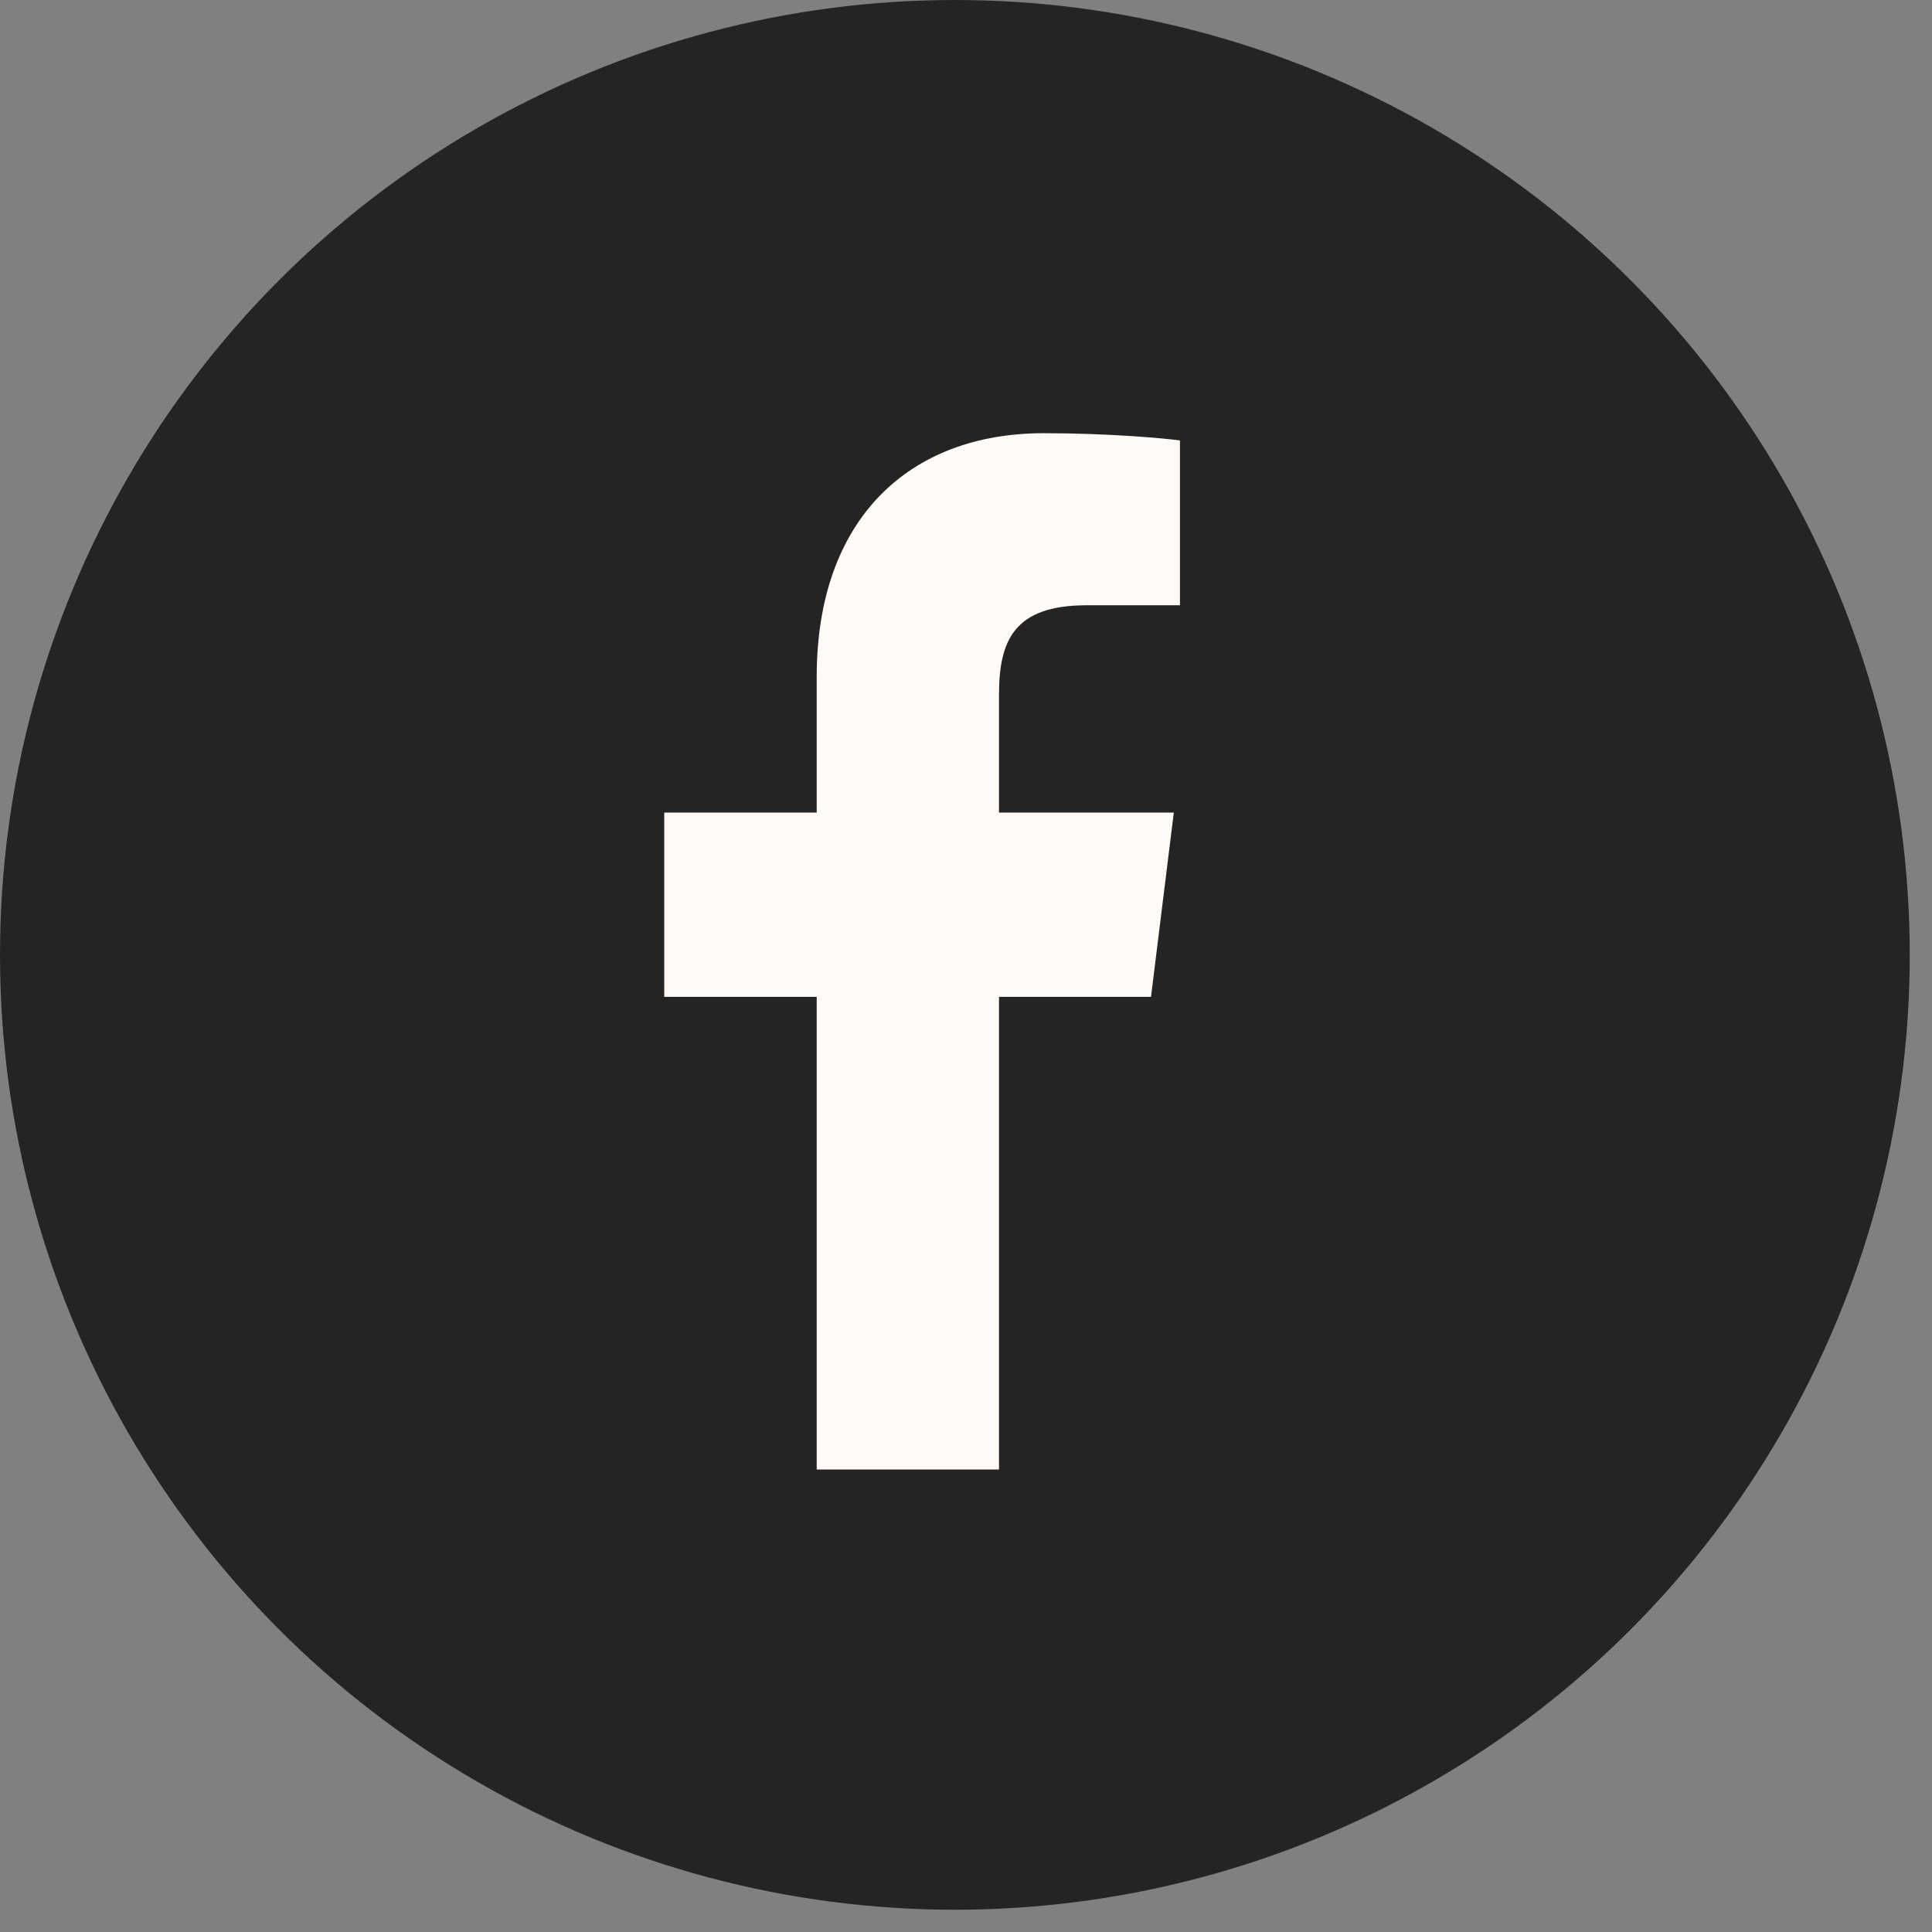
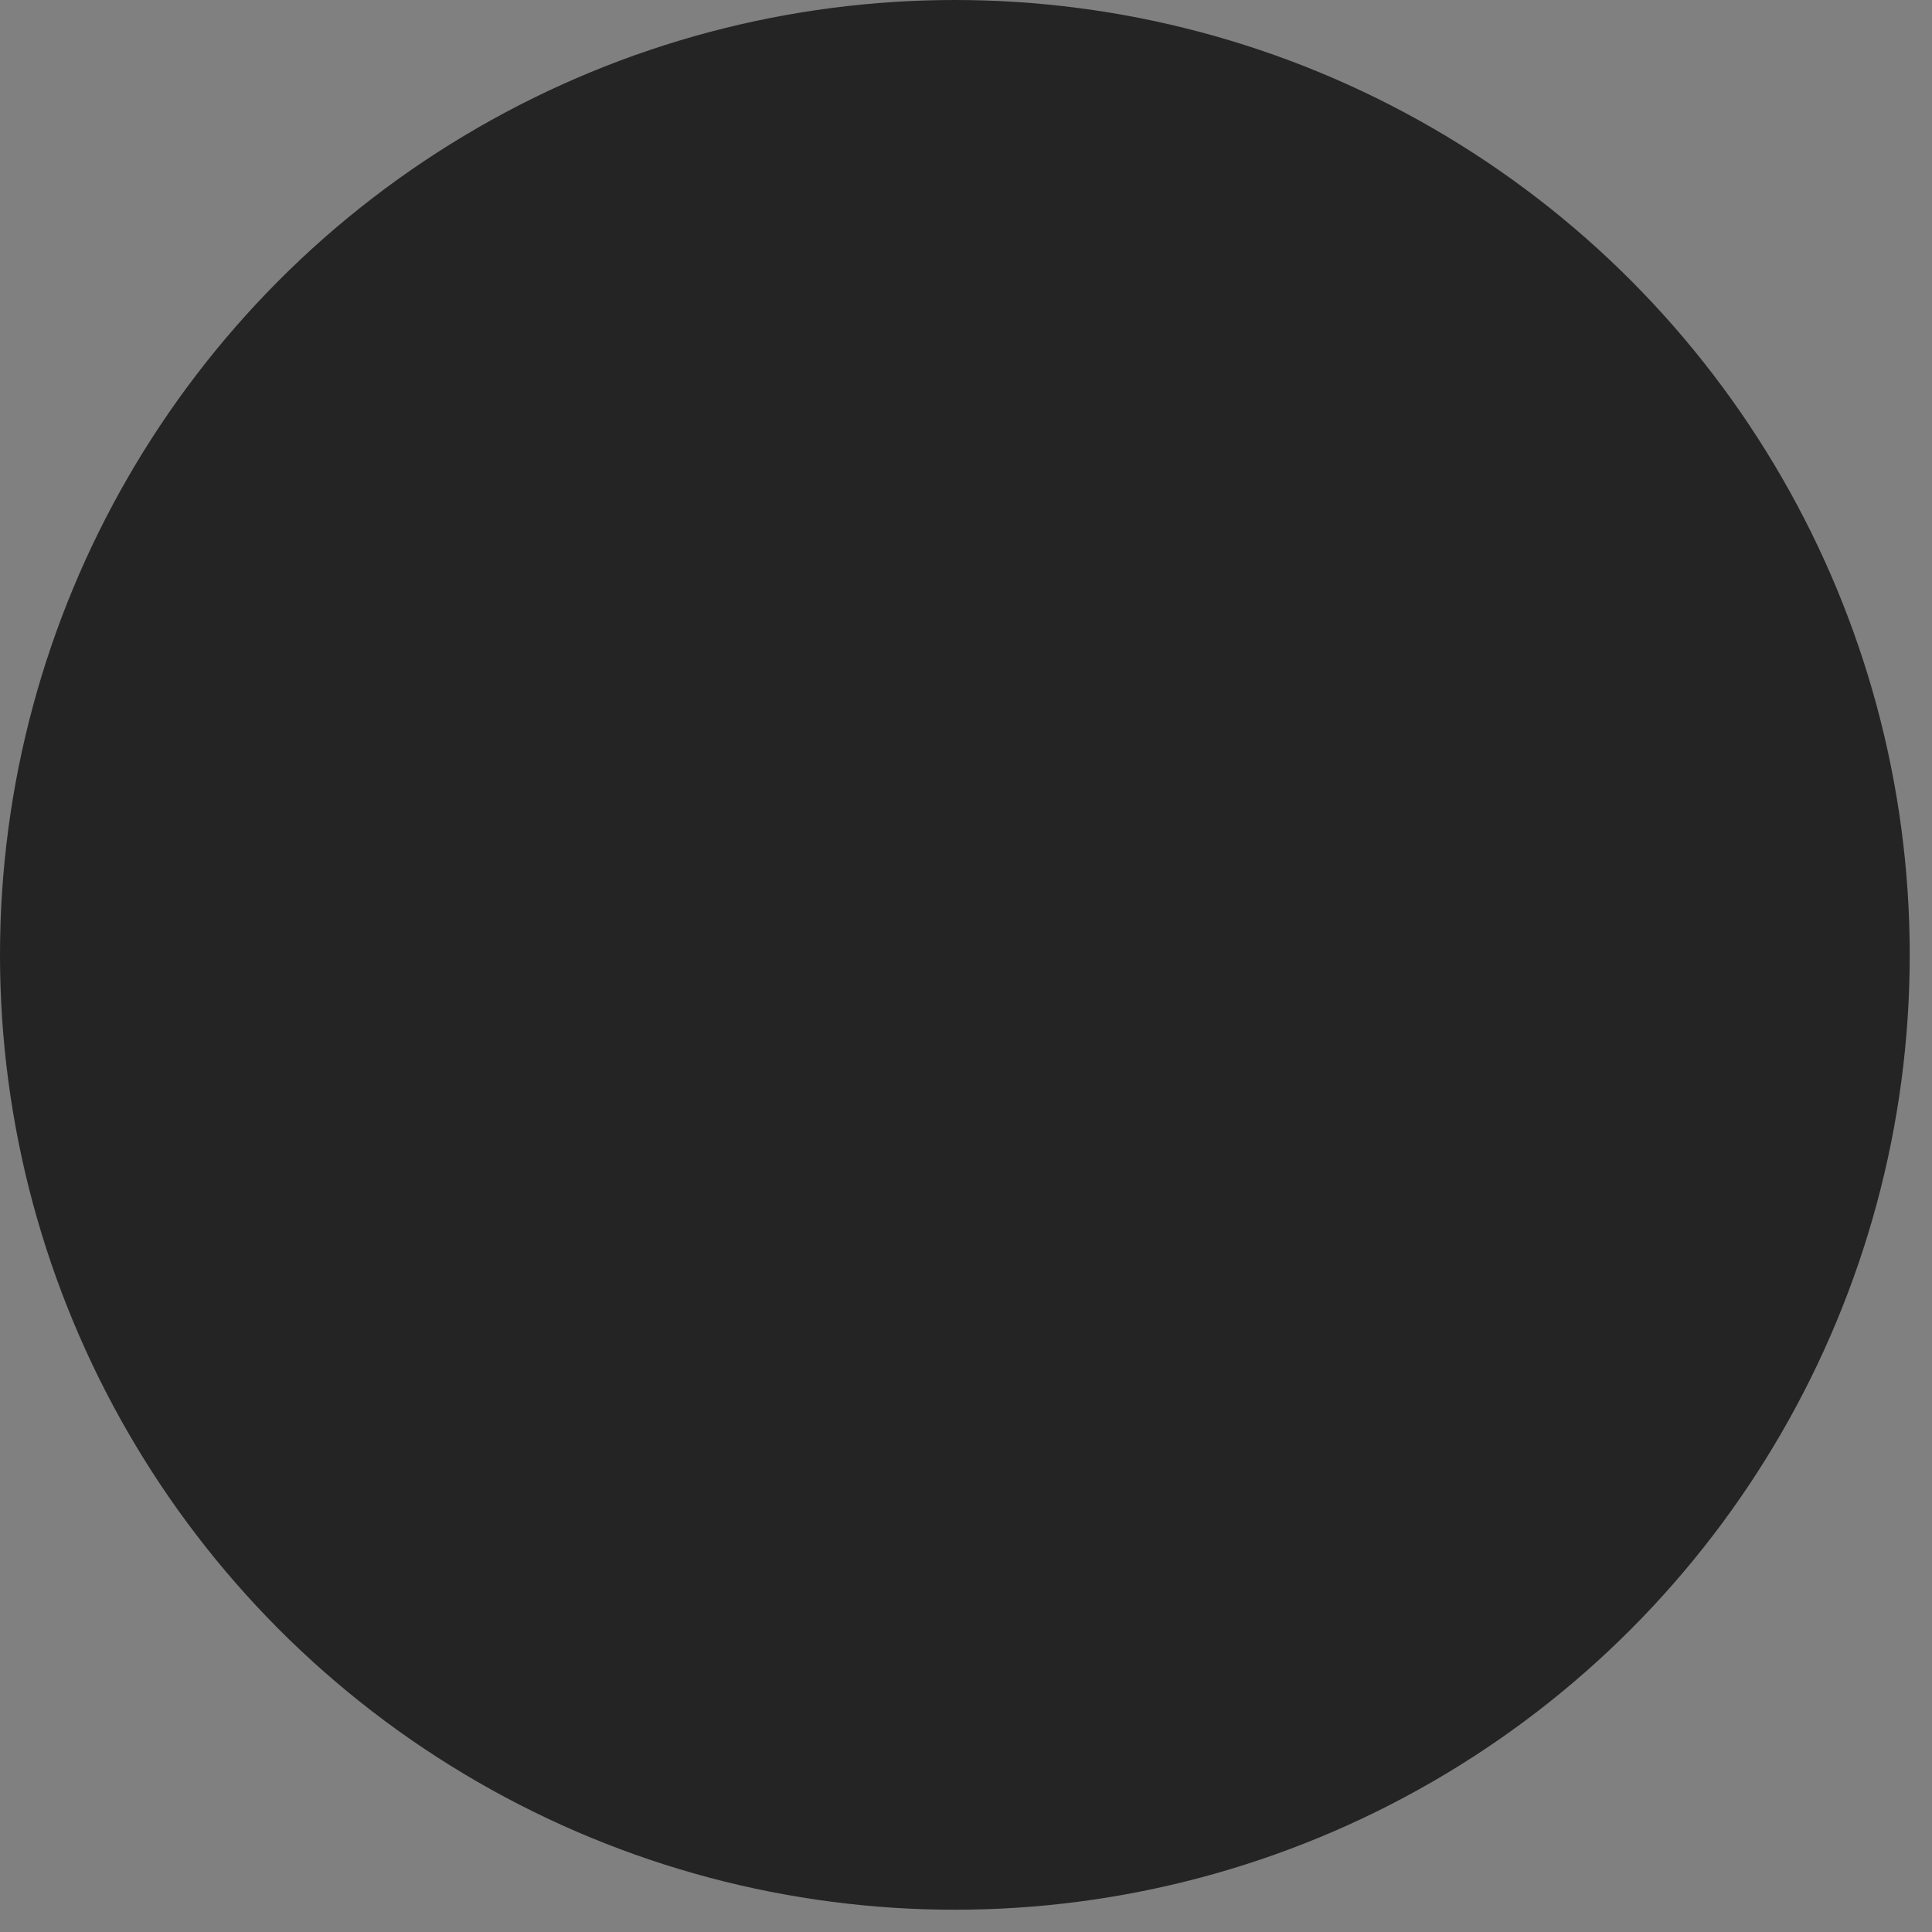
<svg xmlns="http://www.w3.org/2000/svg" width="59" height="59" viewBox="0 0 59 59" fill="none">
  <rect x="0" y="0" width="59" height="59" fill="#808080" stroke="none" />
  <ellipse cx="29.16" cy="29.16" rx="29.16" ry="29.16" fill="#242424" />
-   <path d="M30.508 44.877V30.442H35.15L35.846 24.815H30.508V21.223C30.508 19.594 30.94 18.484 33.181 18.484L36.034 18.483V13.45C35.541 13.383 33.847 13.229 31.875 13.229C27.759 13.229 24.941 15.851 24.941 20.666V24.815H20.285V30.442H24.941V44.877H30.508Z" fill="#FFFAF6" />
</svg>